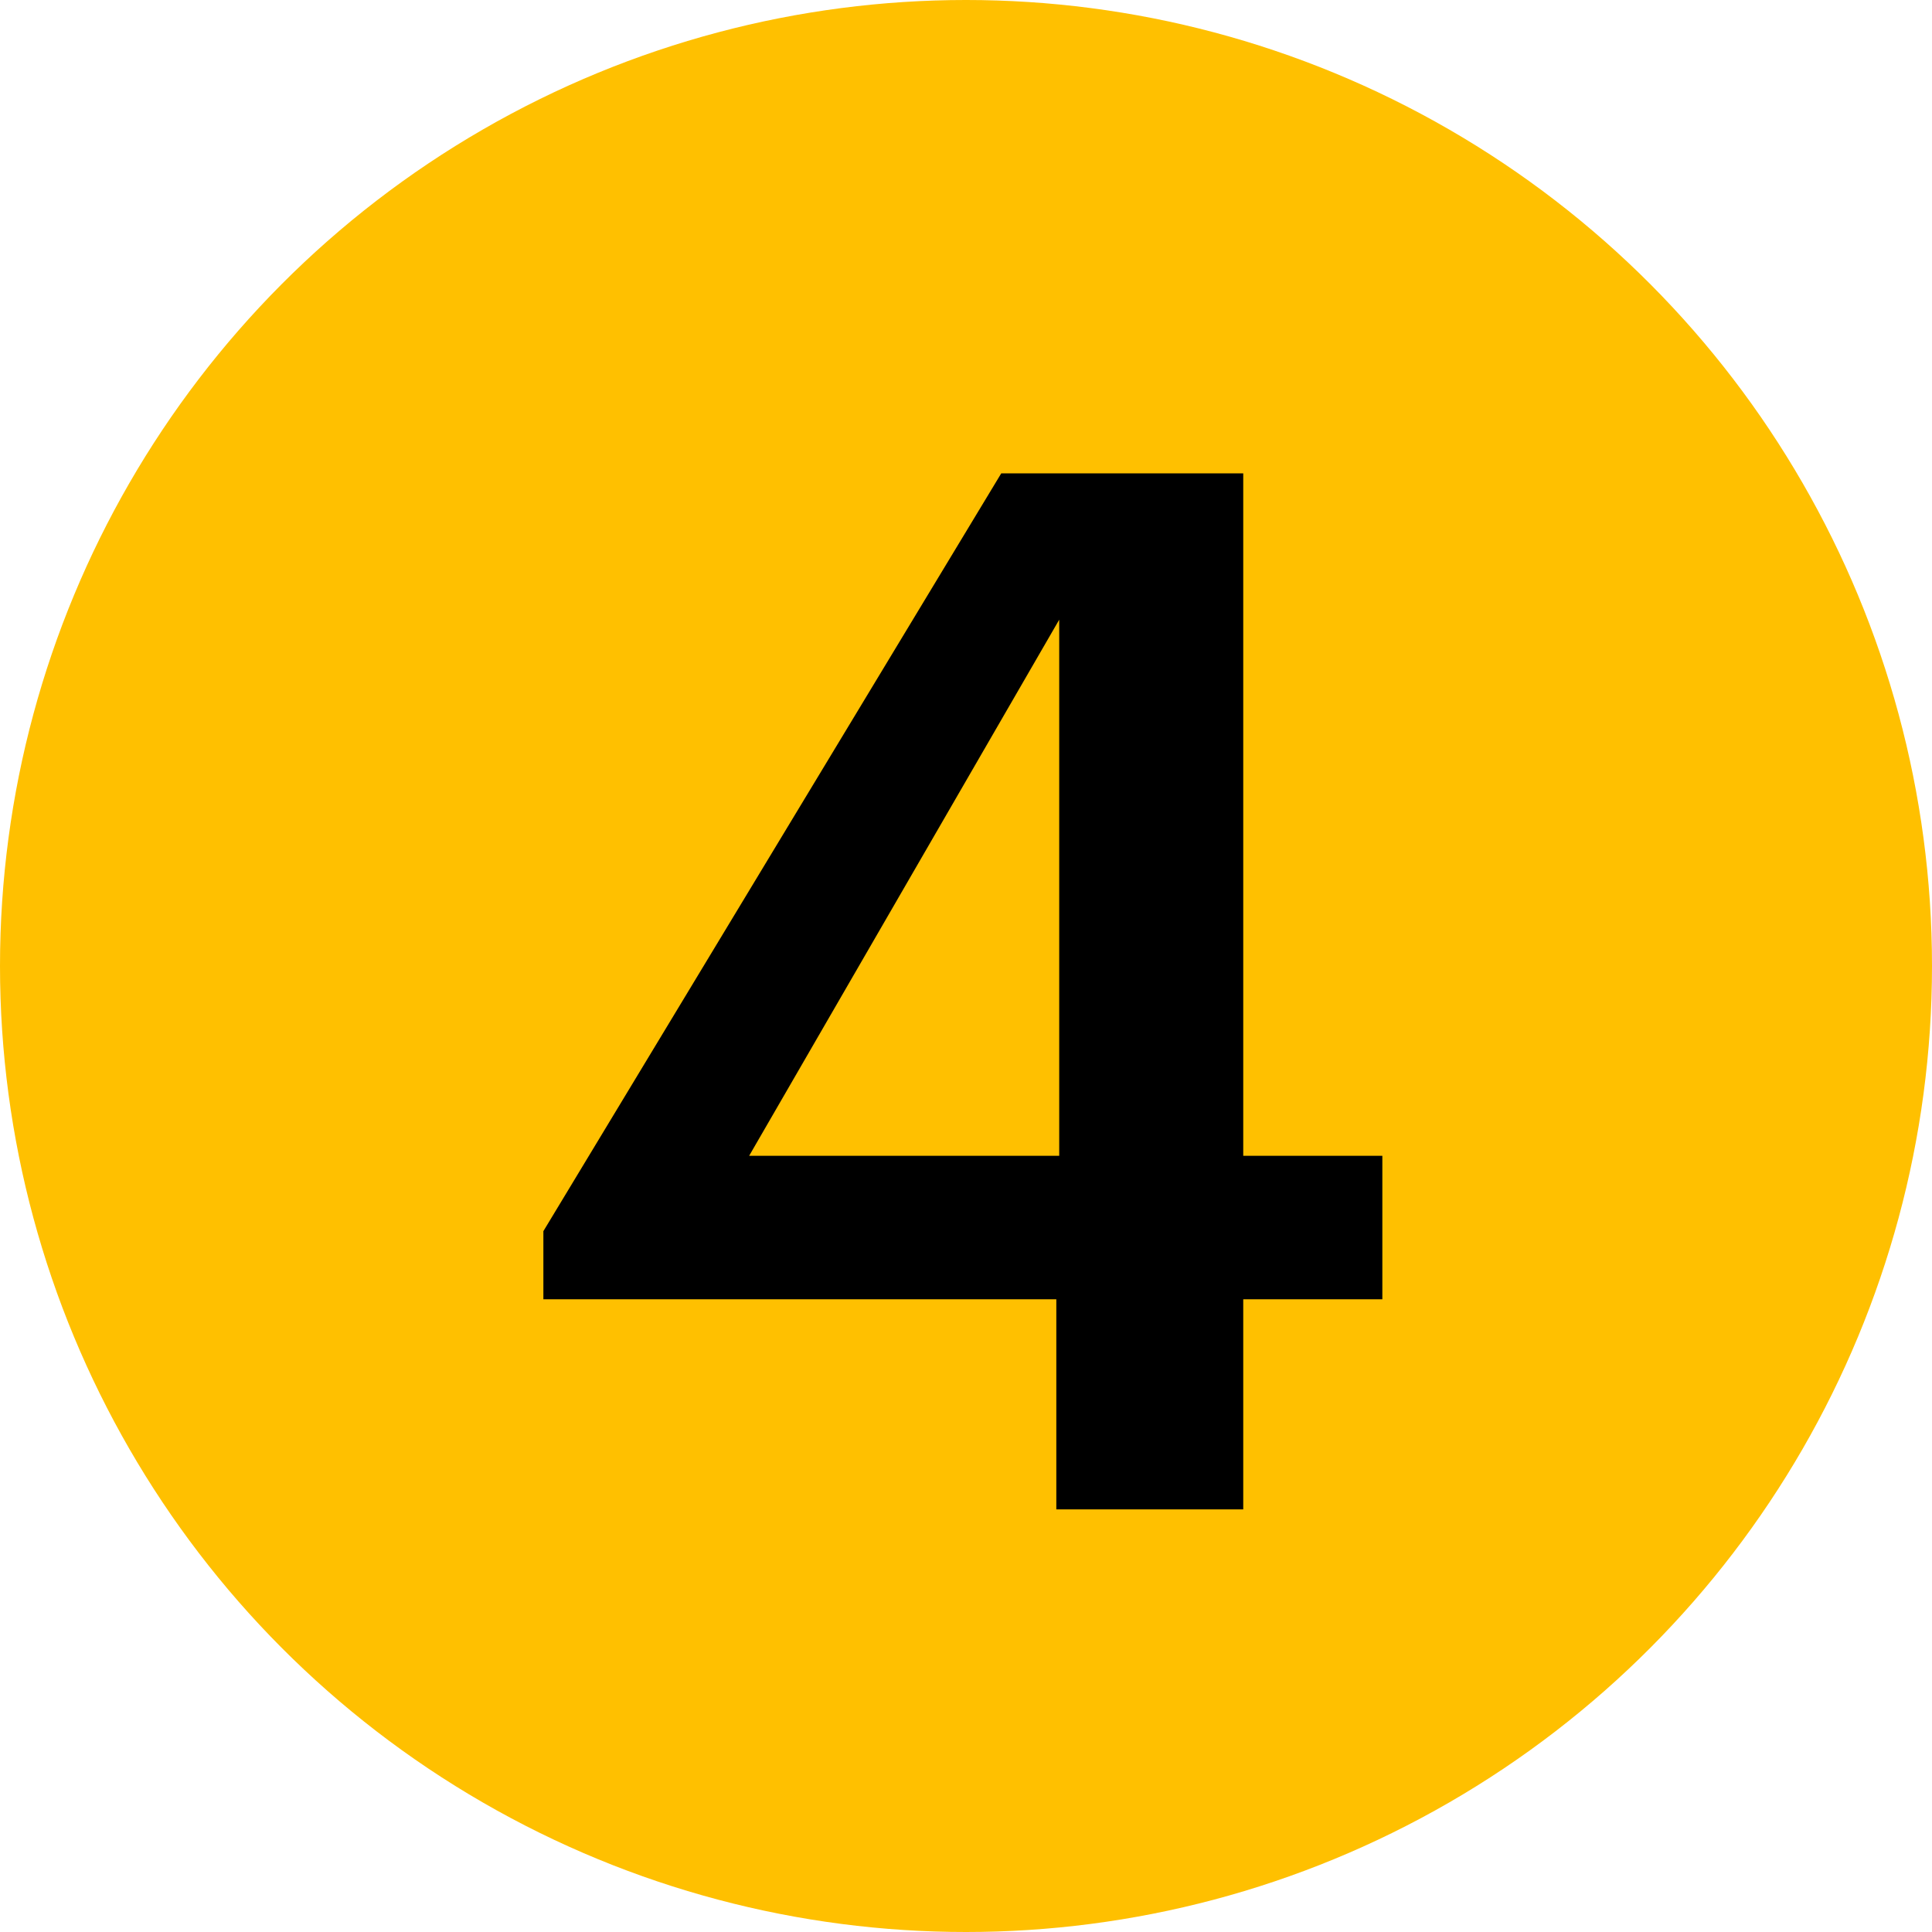
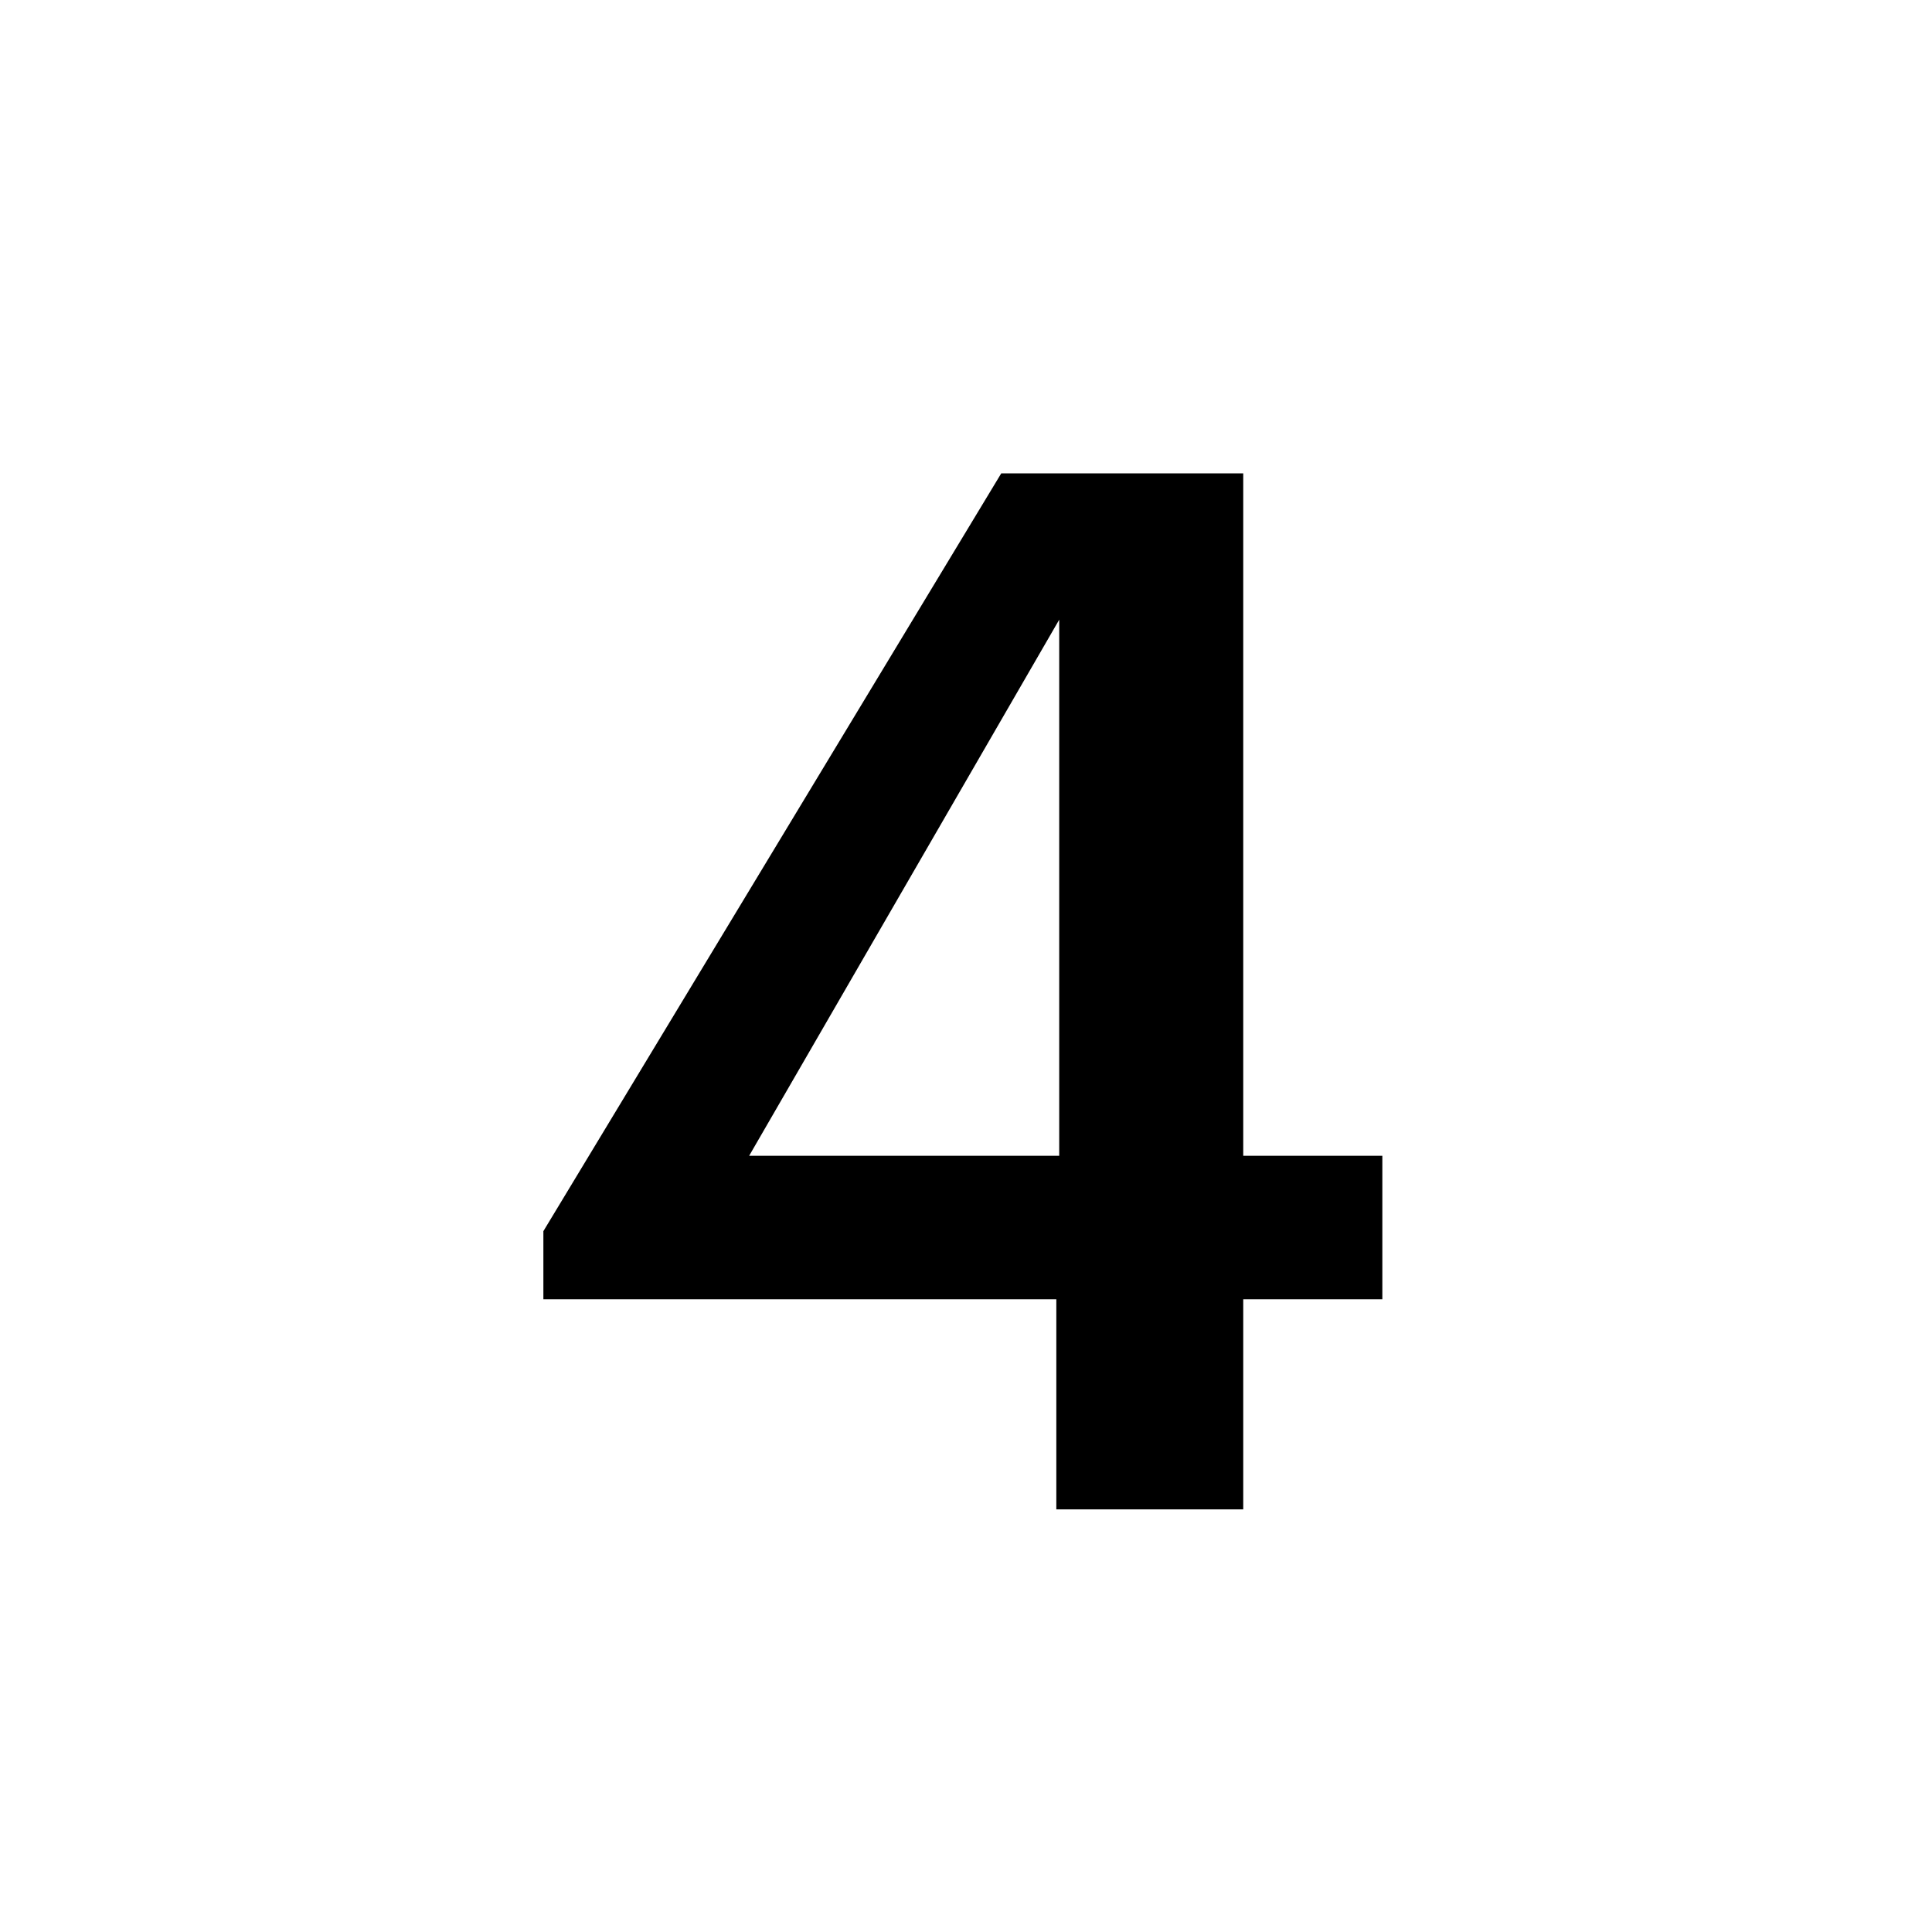
<svg xmlns="http://www.w3.org/2000/svg" width="32" height="32" viewBox="0 0 32 32" fill="none">
-   <circle cx="16" cy="16" r="16" fill="#FFC000" />
  <path d="M17.496 21.52H9V20.392L16.584 7.84H20.592V19.144H22.896V21.52H20.592V25H17.496V21.52ZM17.544 19.144V10.264L12.408 19.144H17.544Z" fill="black" />
</svg>